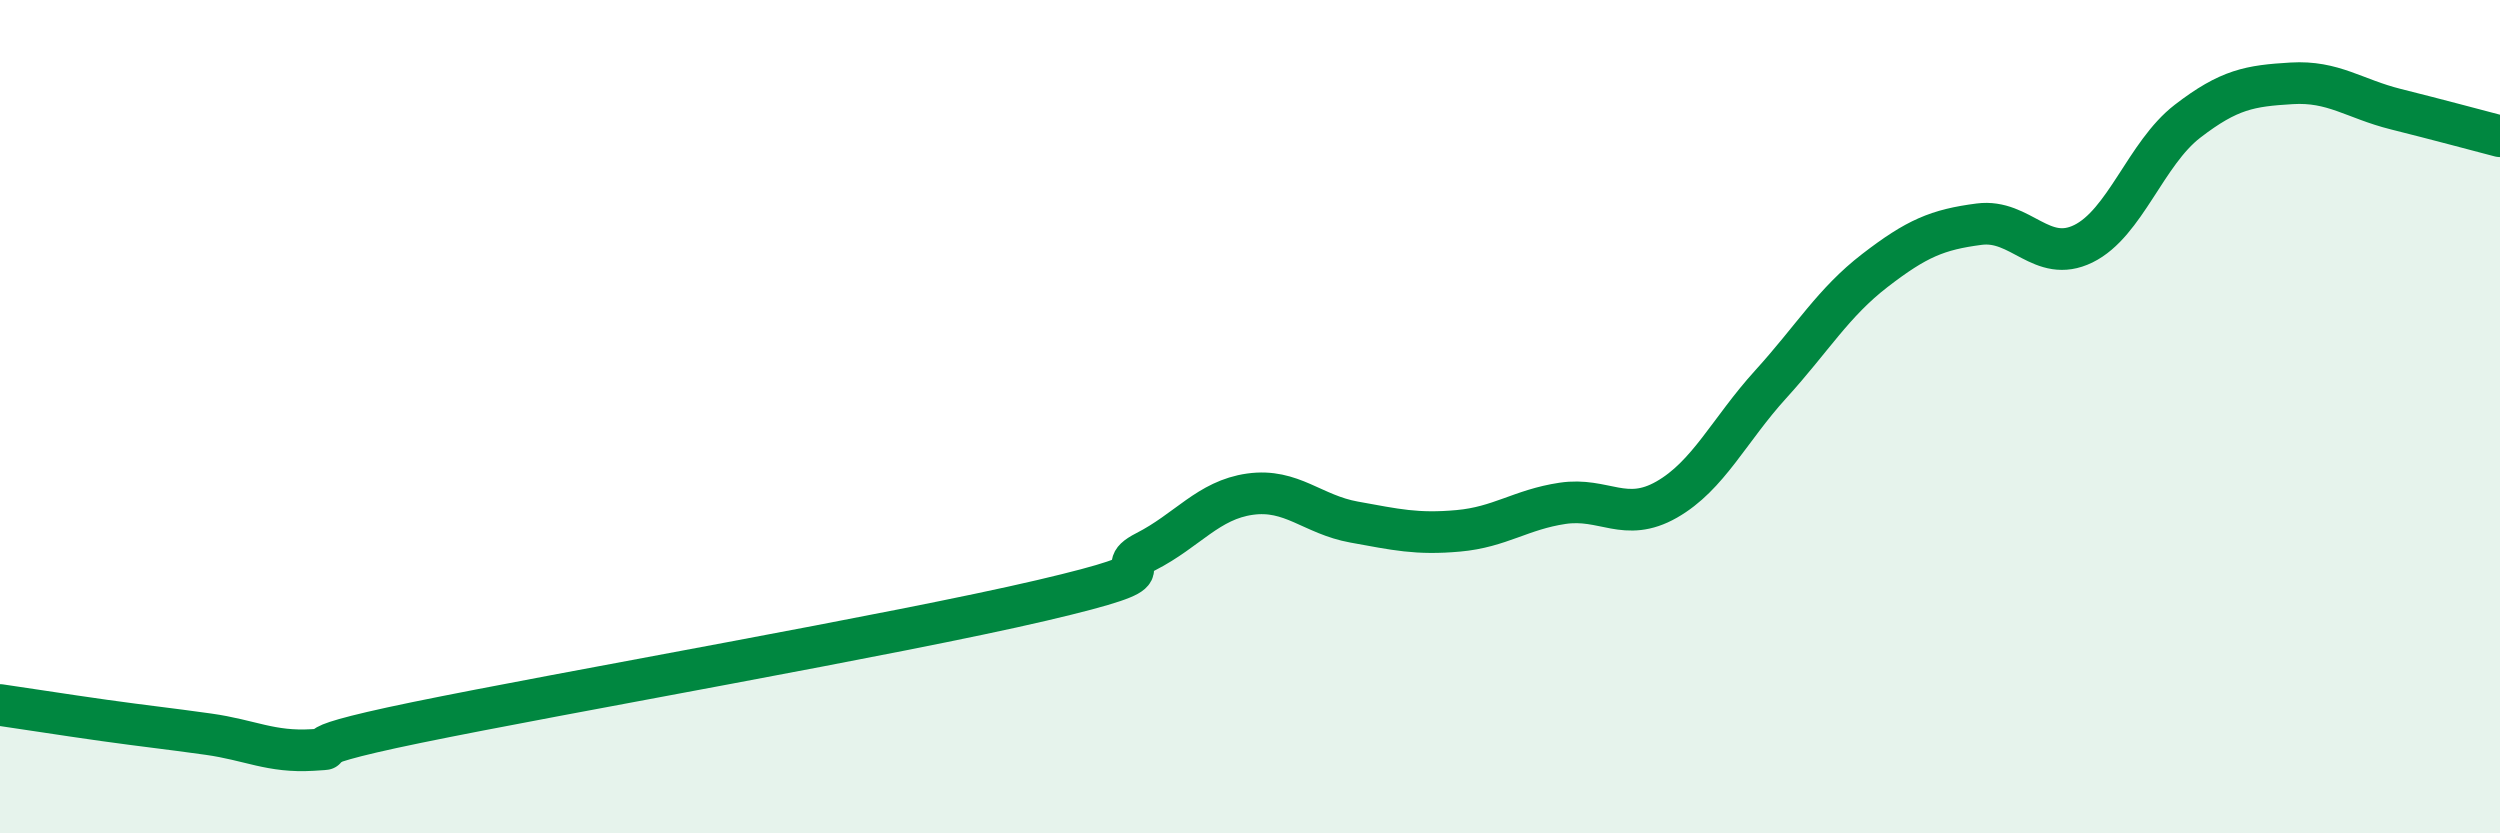
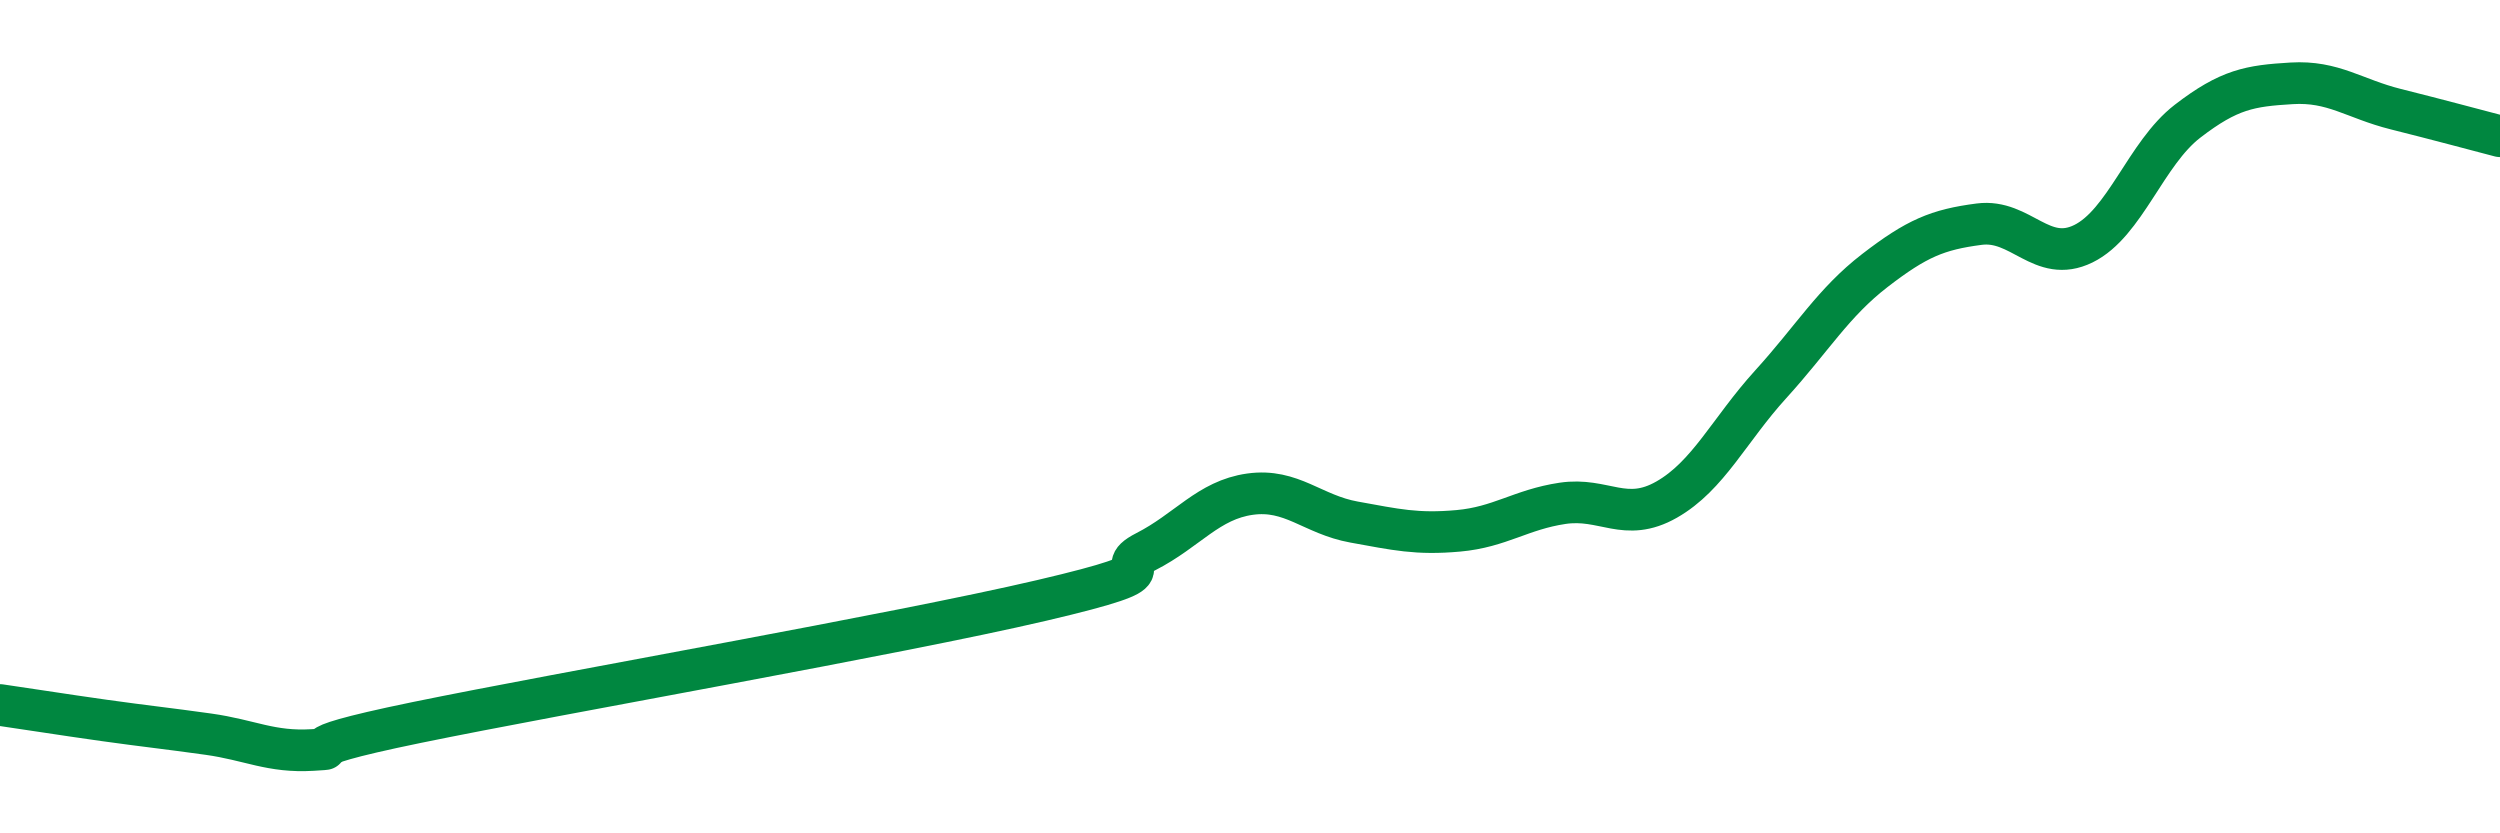
<svg xmlns="http://www.w3.org/2000/svg" width="60" height="20" viewBox="0 0 60 20">
-   <path d="M 0,16.92 C 0.5,16.99 1.5,17.15 2.5,17.29 C 3.5,17.43 4,17.48 5,17.62 C 6,17.76 6.5,18.06 7.5,18 C 8.5,17.94 6.5,18.06 10,17.34 C 13.5,16.62 21.5,15.23 25,14.41 C 28.5,13.59 26.5,13.75 27.5,13.24 C 28.5,12.73 29,12 30,11.86 C 31,11.72 31.5,12.35 32.5,12.53 C 33.5,12.71 34,12.83 35,12.74 C 36,12.65 36.5,12.23 37.5,12.08 C 38.5,11.93 39,12.56 40,11.99 C 41,11.42 41.5,10.32 42.5,9.22 C 43.5,8.12 44,7.26 45,6.49 C 46,5.72 46.5,5.51 47.5,5.38 C 48.5,5.25 49,6.34 50,5.85 C 51,5.36 51.5,3.68 52.5,2.91 C 53.5,2.14 54,2.06 55,2 C 56,1.94 56.5,2.37 57.5,2.62 C 58.5,2.87 59.5,3.14 60,3.27L60 20L0 20Z" fill="#008740" opacity="0.1" stroke-linecap="round" stroke-linejoin="round" />
  <path d="M 0,16.92 C 0.5,16.99 1.5,17.15 2.5,17.29 C 3.5,17.43 4,17.48 5,17.62 C 6,17.76 6.5,18.06 7.5,18 C 8.5,17.94 6.5,18.06 10,17.34 C 13.5,16.62 21.5,15.23 25,14.41 C 28.5,13.59 26.5,13.75 27.5,13.24 C 28.5,12.73 29,12 30,11.86 C 31,11.72 31.5,12.35 32.5,12.53 C 33.5,12.71 34,12.83 35,12.74 C 36,12.65 36.5,12.23 37.5,12.08 C 38.5,11.93 39,12.56 40,11.99 C 41,11.42 41.5,10.32 42.5,9.22 C 43.5,8.12 44,7.26 45,6.49 C 46,5.72 46.5,5.51 47.5,5.38 C 48.5,5.25 49,6.34 50,5.85 C 51,5.36 51.5,3.68 52.5,2.91 C 53.5,2.14 54,2.06 55,2 C 56,1.94 56.5,2.37 57.5,2.62 C 58.5,2.87 59.5,3.14 60,3.27" stroke="#008740" stroke-width="1" fill="none" stroke-linecap="round" stroke-linejoin="round" />
</svg>